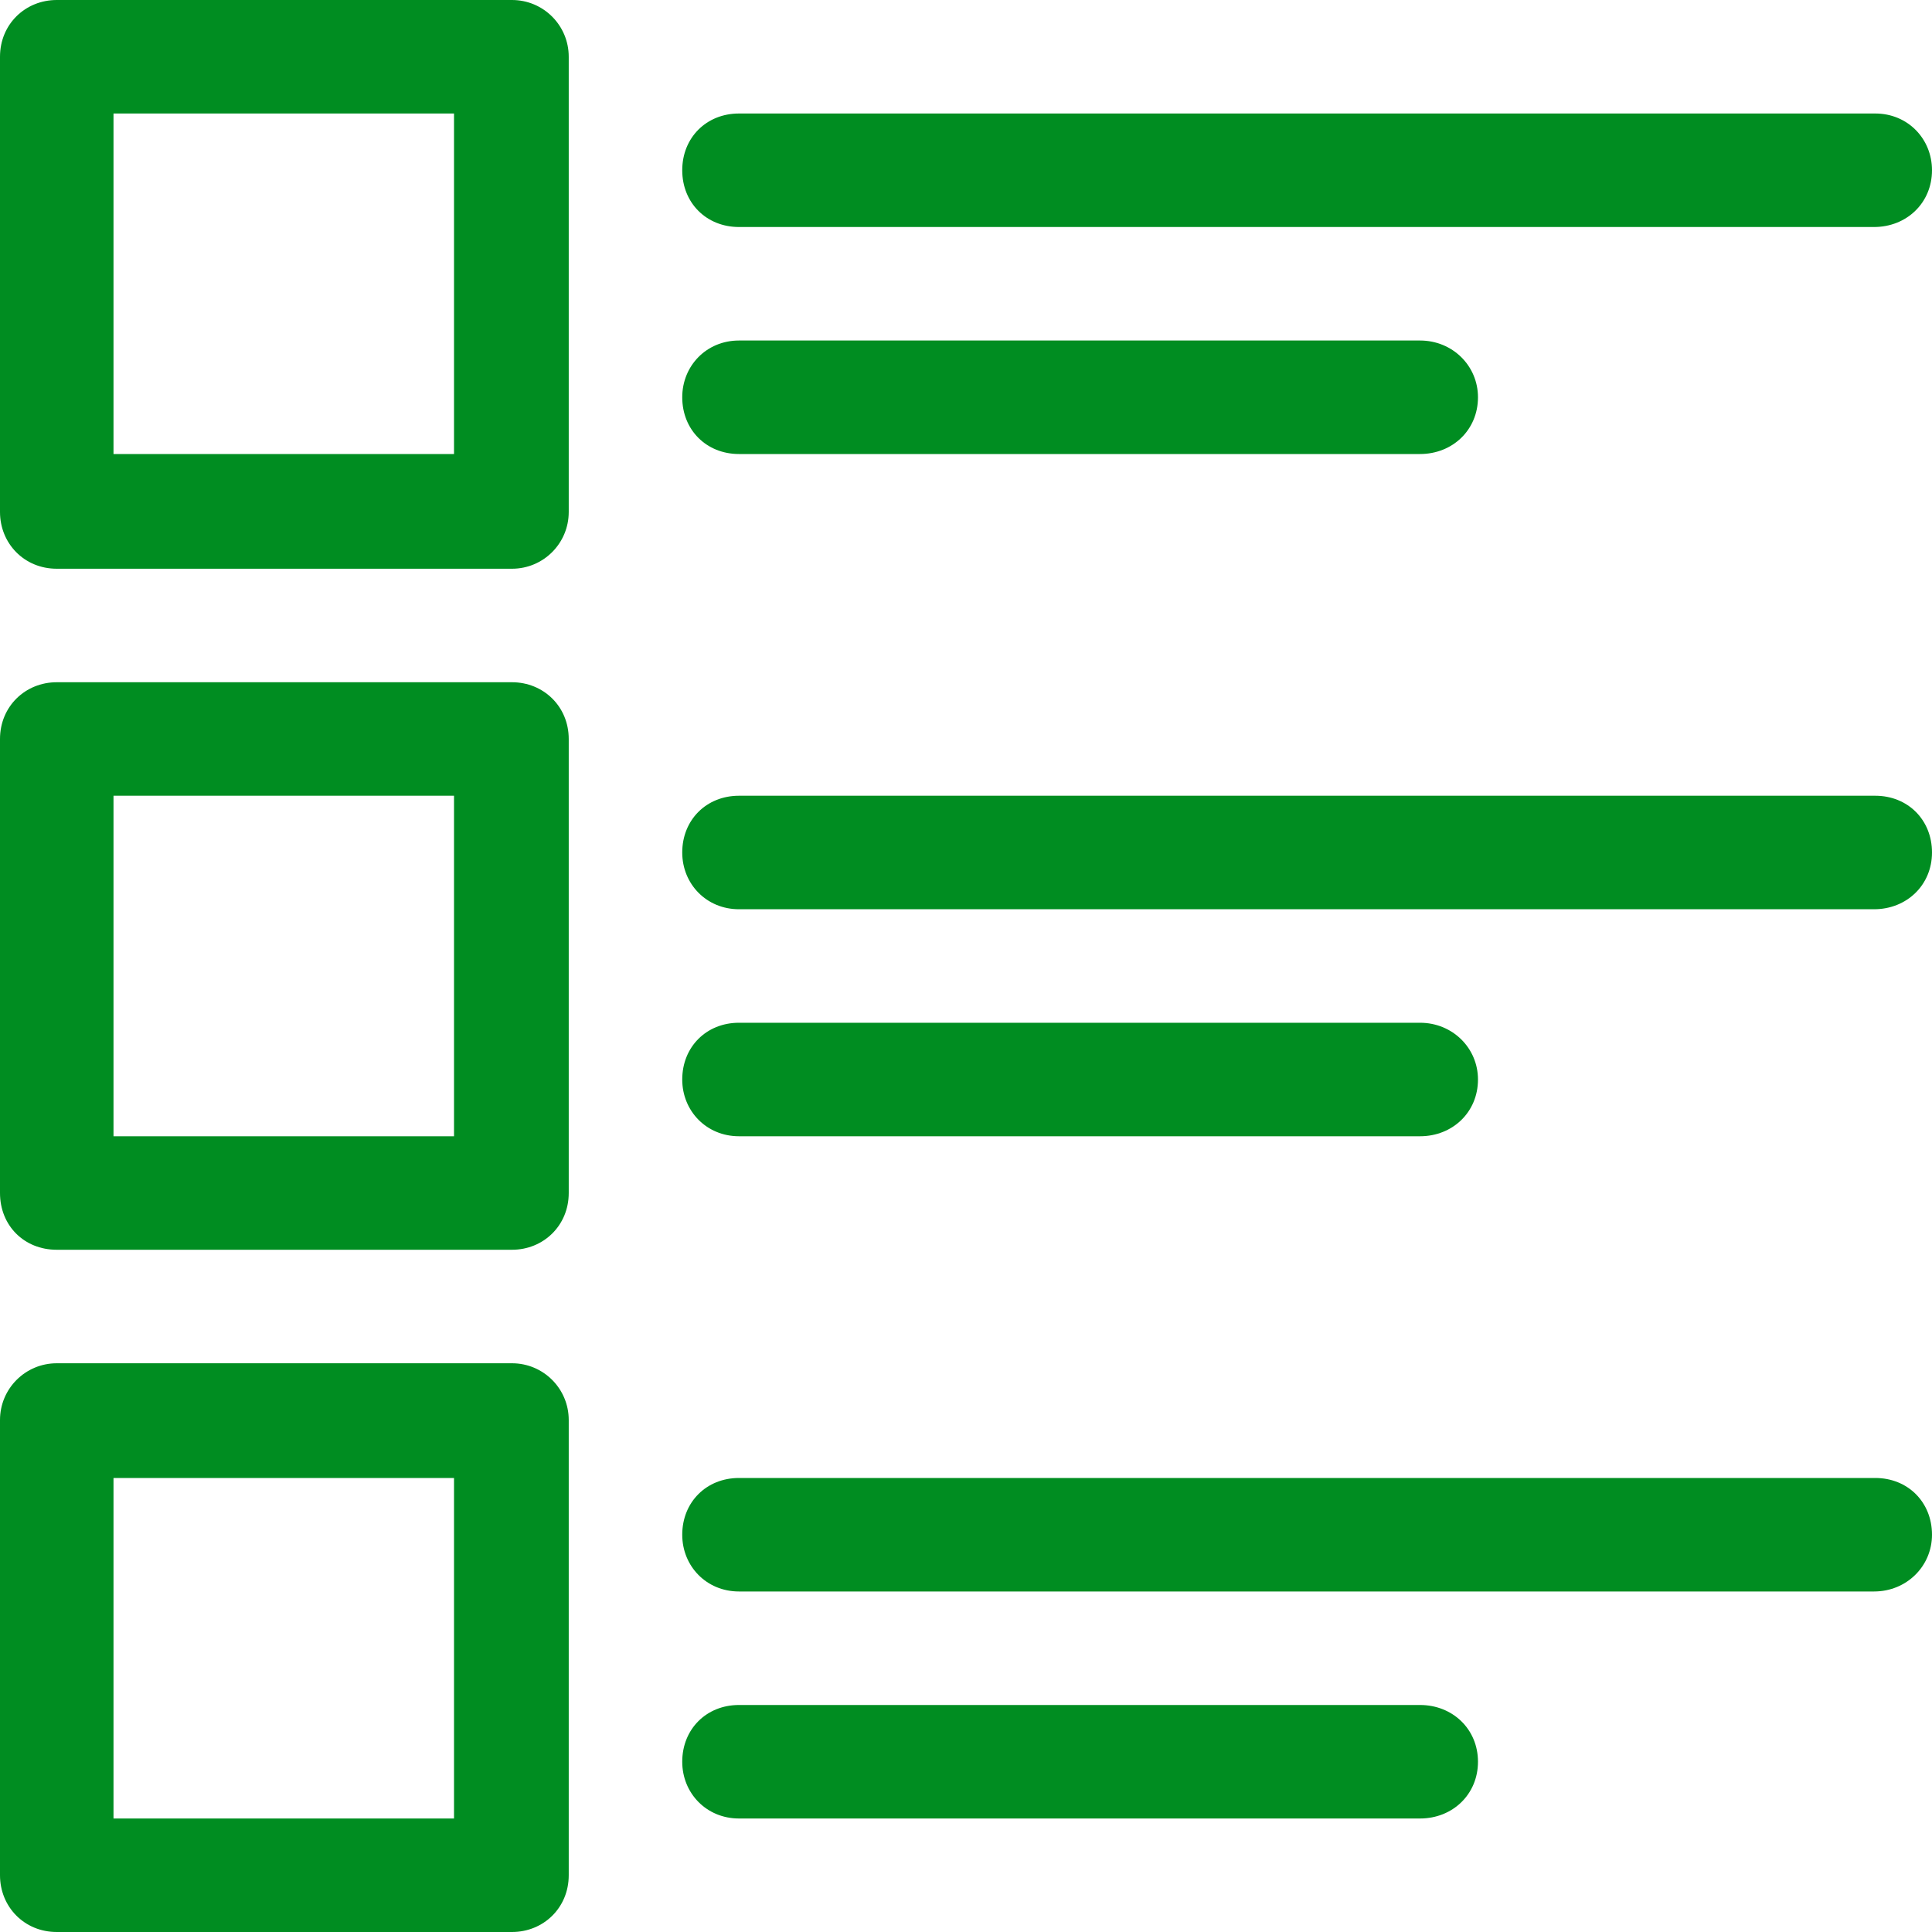
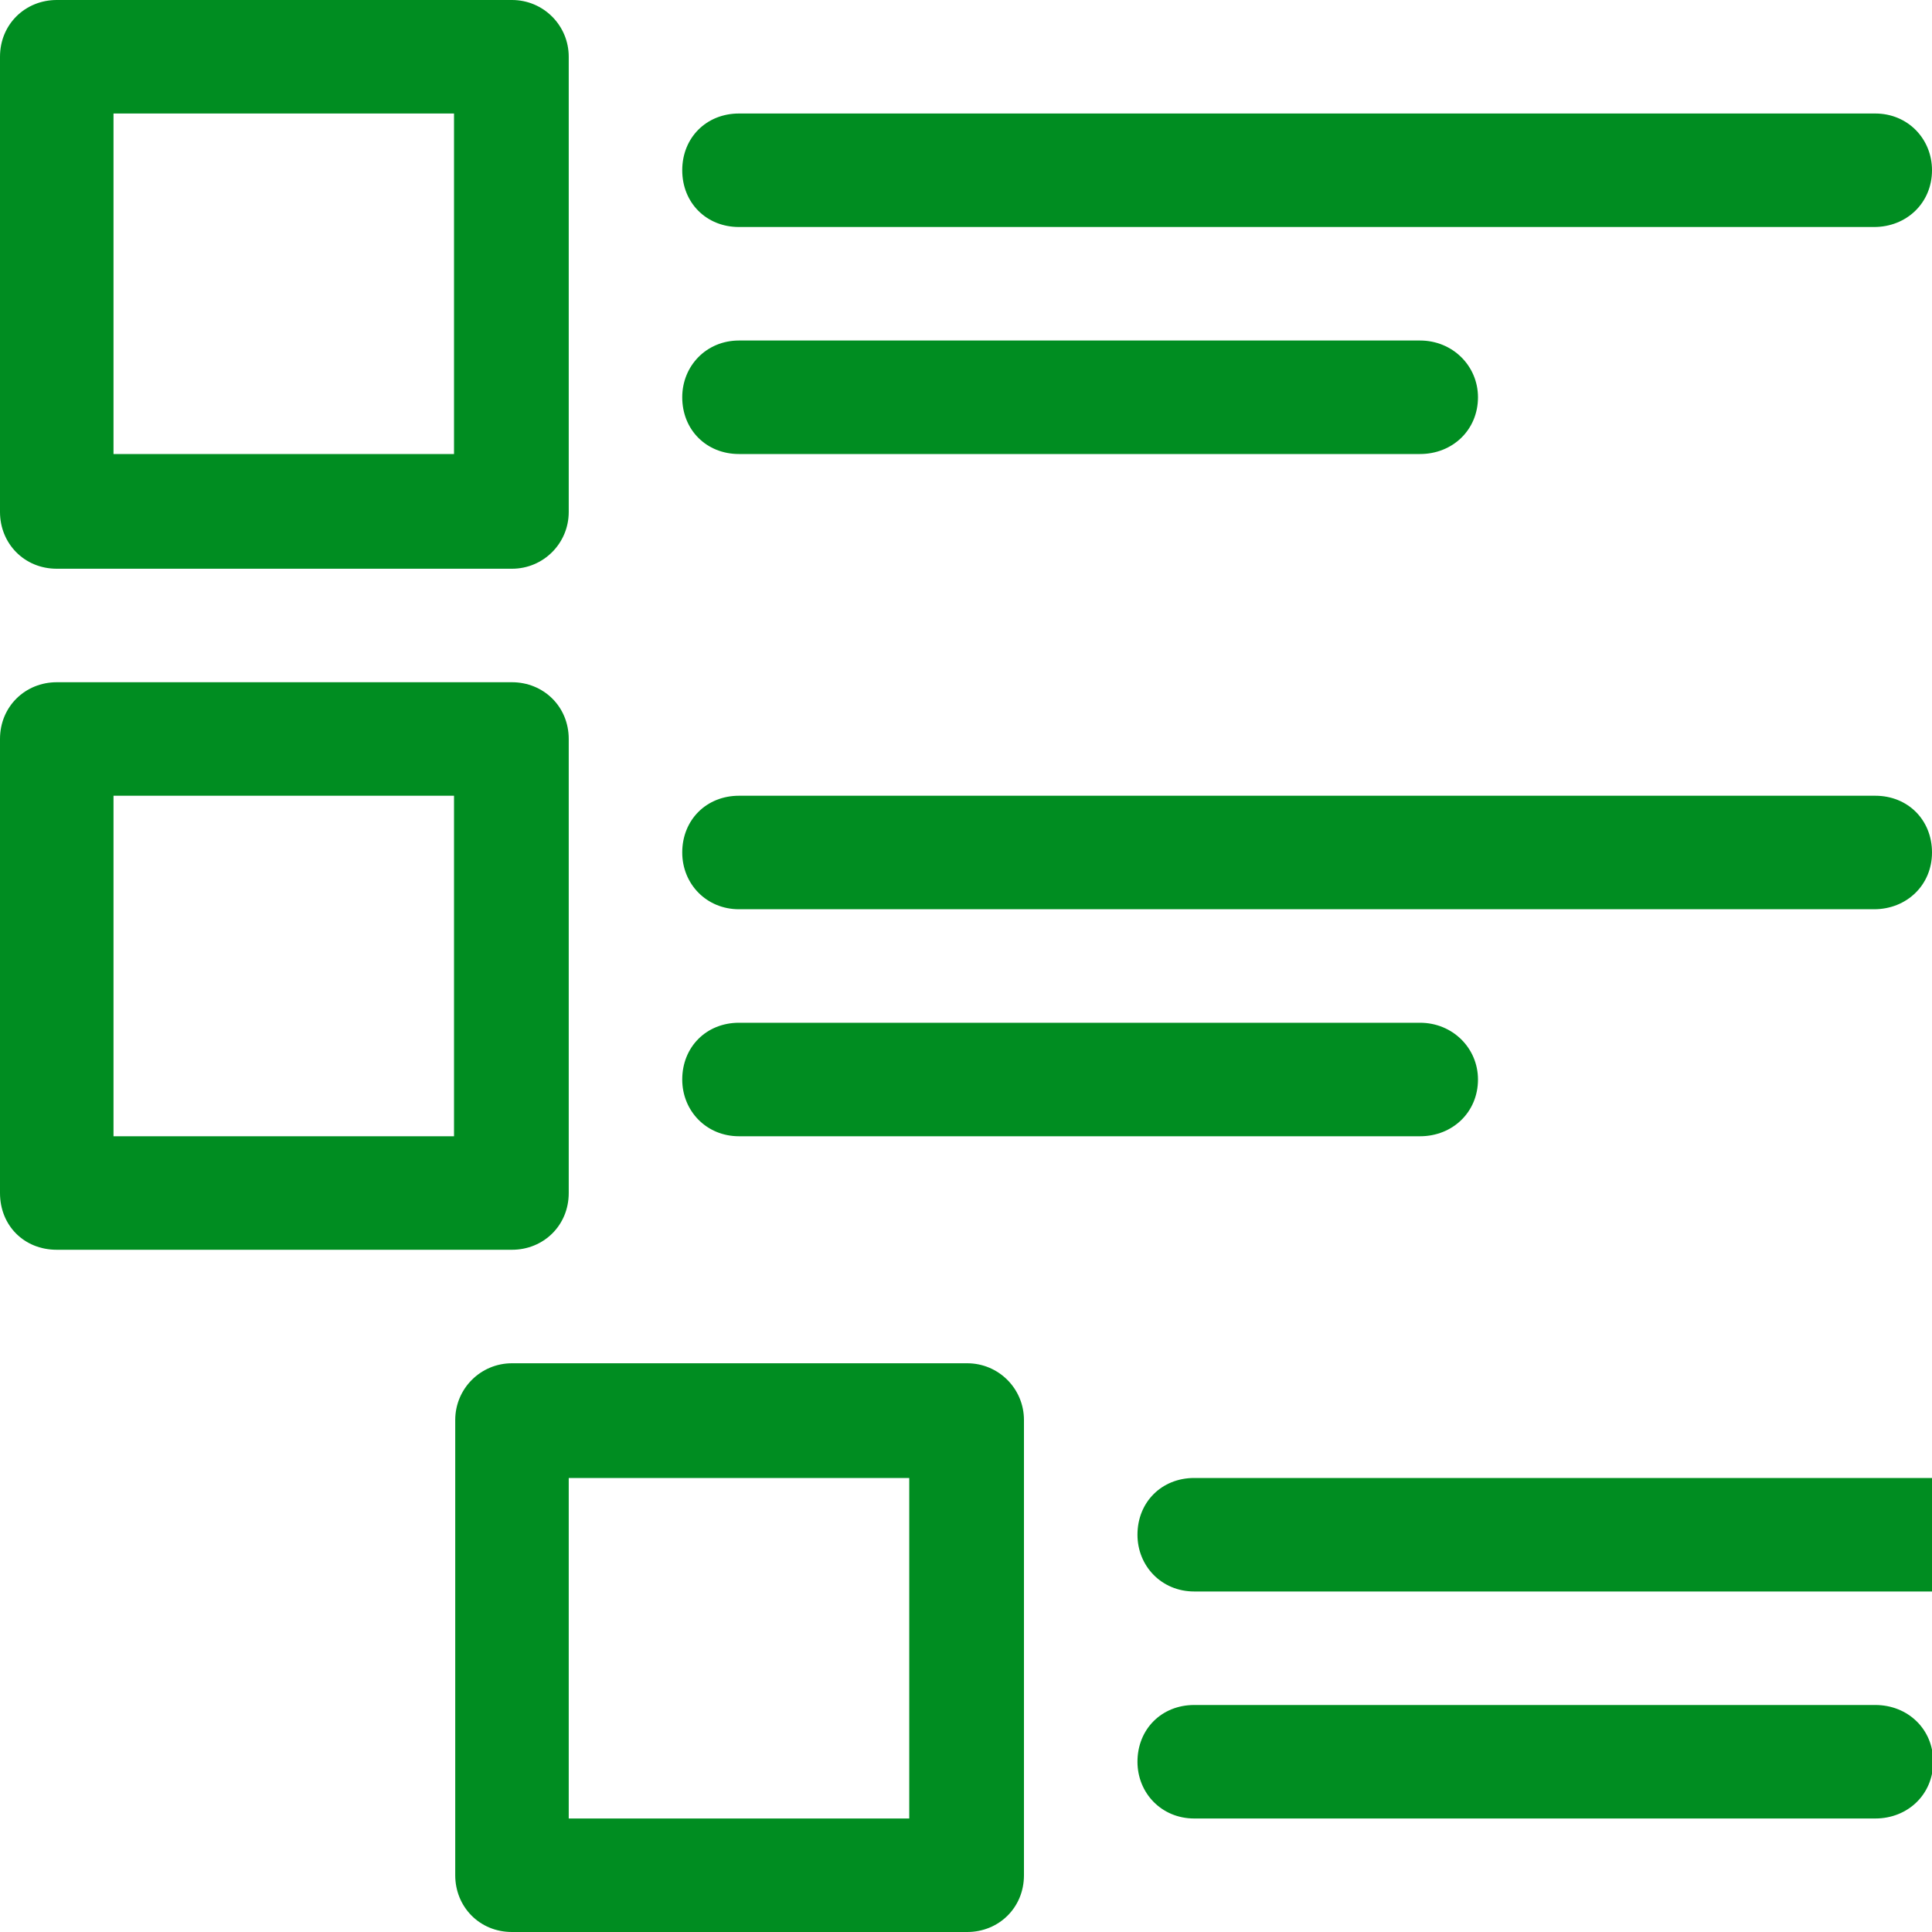
<svg xmlns="http://www.w3.org/2000/svg" xmlns:xlink="http://www.w3.org/1999/xlink" width="16" height="16" viewBox="0 0 16 16">
  <defs>
-     <path id="14cya" d="M512.12 998.94c-.27 0-.47.2-.47.47 0 .27.2.47.47.47h9.4c.27 0 .48-.2.48-.47 0-.26-.2-.47-.47-.47zm-2.36 0v2.82h-2.82v-2.82zm2.36 1.88c-.27 0-.47.21-.47.47 0 .27.2.47.47.47h5.64c.27 0 .48-.2.48-.47 0-.26-.21-.47-.48-.47zm-5.65-2.82c-.26 0-.47.2-.47.47v3.77c0 .26.2.47.47.47h3.77c.26 0 .47-.21.47-.47v-3.77c0-.26-.21-.47-.47-.47zm5.65 6.59c-.27 0-.47.2-.47.47 0 .26.2.47.47.47h9.4c.27 0 .48-.2.48-.47 0-.27-.2-.47-.47-.47zm-2.36 0v2.82h-2.82v-2.82zm2.36 1.88c-.27 0-.47.2-.47.47 0 .26.2.47.47.47h5.64c.27 0 .48-.2.48-.47 0-.26-.21-.47-.48-.47zm-5.65-2.82c-.26 0-.47.2-.47.47v3.76c0 .27.2.47.47.47h3.77c.26 0 .47-.2.47-.47v-3.76c0-.27-.21-.47-.47-.47zm5.65 6.59c-.27 0-.47.2-.47.47 0 .26.2.47.47.47h9.4c.27 0 .48-.21.48-.47 0-.27-.2-.47-.47-.47zm-2.36 0v2.82h-2.82v-2.82zm2.36 1.88c-.27 0-.47.2-.47.47 0 .26.2.47.47.47h5.64c.27 0 .48-.2.48-.47 0-.27-.21-.47-.48-.47zm-5.65-2.83c-.26 0-.47.21-.47.47v3.77c0 .26.2.47.47.47h3.77c.26 0 .47-.2.47-.47v-3.77c0-.26-.21-.47-.47-.47z" />
+     <path id="14cya" d="M512.12 998.94c-.27 0-.47.2-.47.47 0 .27.2.47.47.47h9.4c.27 0 .48-.2.48-.47 0-.26-.2-.47-.47-.47zm-2.36 0v2.82h-2.82v-2.82zm2.36 1.88c-.27 0-.47.21-.47.47 0 .27.2.47.47.47h5.64c.27 0 .48-.2.48-.47 0-.26-.21-.47-.48-.47zm-5.65-2.82c-.26 0-.47.2-.47.47v3.77c0 .26.2.47.47.47h3.77c.26 0 .47-.21.47-.47v-3.77c0-.26-.21-.47-.47-.47zm5.65 6.59c-.27 0-.47.2-.47.47 0 .26.2.47.47.47h9.4c.27 0 .48-.2.48-.47 0-.27-.2-.47-.47-.47zm-2.36 0v2.82h-2.82v-2.82zm2.36 1.88c-.27 0-.47.2-.47.47 0 .26.2.47.47.47h5.64c.27 0 .48-.2.48-.47 0-.26-.21-.47-.48-.47zm-5.65-2.82c-.26 0-.47.2-.47.47v3.76c0 .27.2.47.47.47h3.77c.26 0 .47-.2.47-.47v-3.76c0-.27-.21-.47-.47-.47m5.65 6.59c-.27 0-.47.2-.47.47 0 .26.2.47.47.47h9.4c.27 0 .48-.21.48-.47 0-.27-.2-.47-.47-.47zm-2.36 0v2.82h-2.82v-2.82zm2.36 1.88c-.27 0-.47.2-.47.47 0 .26.2.47.47.47h5.64c.27 0 .48-.2.48-.47 0-.27-.21-.47-.48-.47zm-5.65-2.83c-.26 0-.47.21-.47.47v3.77c0 .26.2.47.47.47h3.77c.26 0 .47-.2.47-.47v-3.77c0-.26-.21-.47-.47-.47z" />
  </defs>
  <g>
    <g transform="translate(-506 -998)">
      <use fill="#008d21" xlink:href="#14cya" />
    </g>
  </g>
</svg>